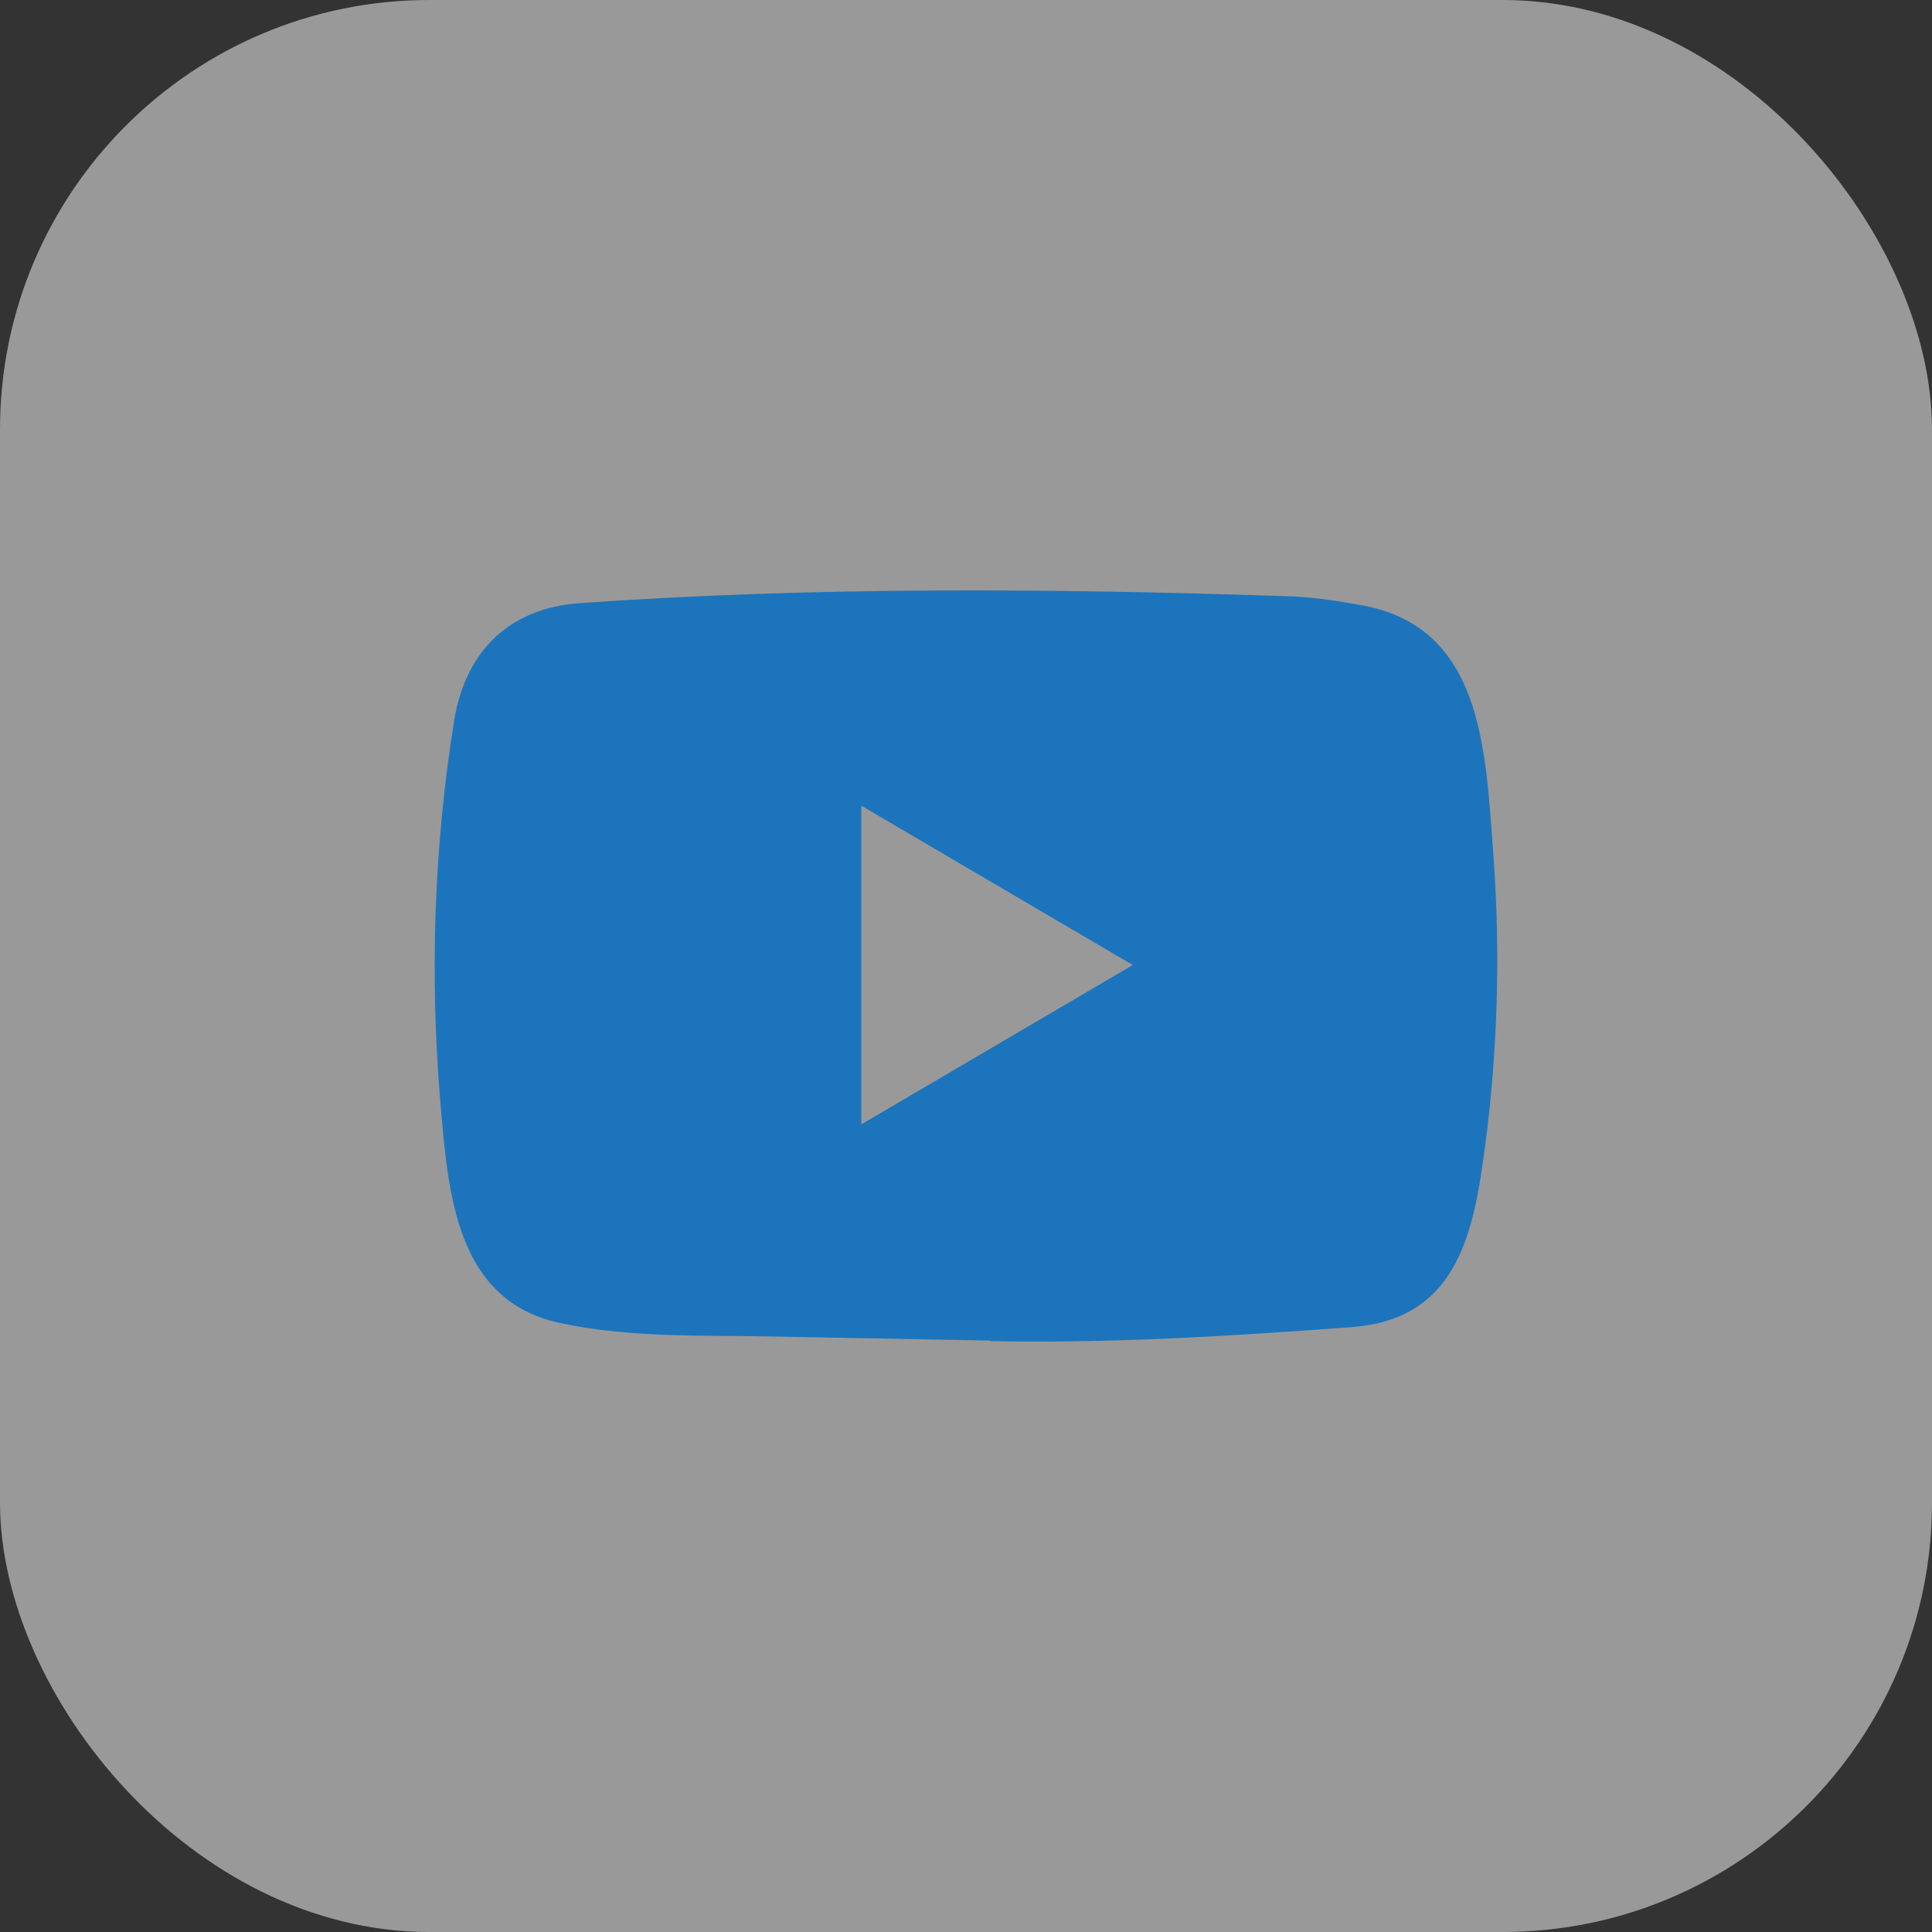
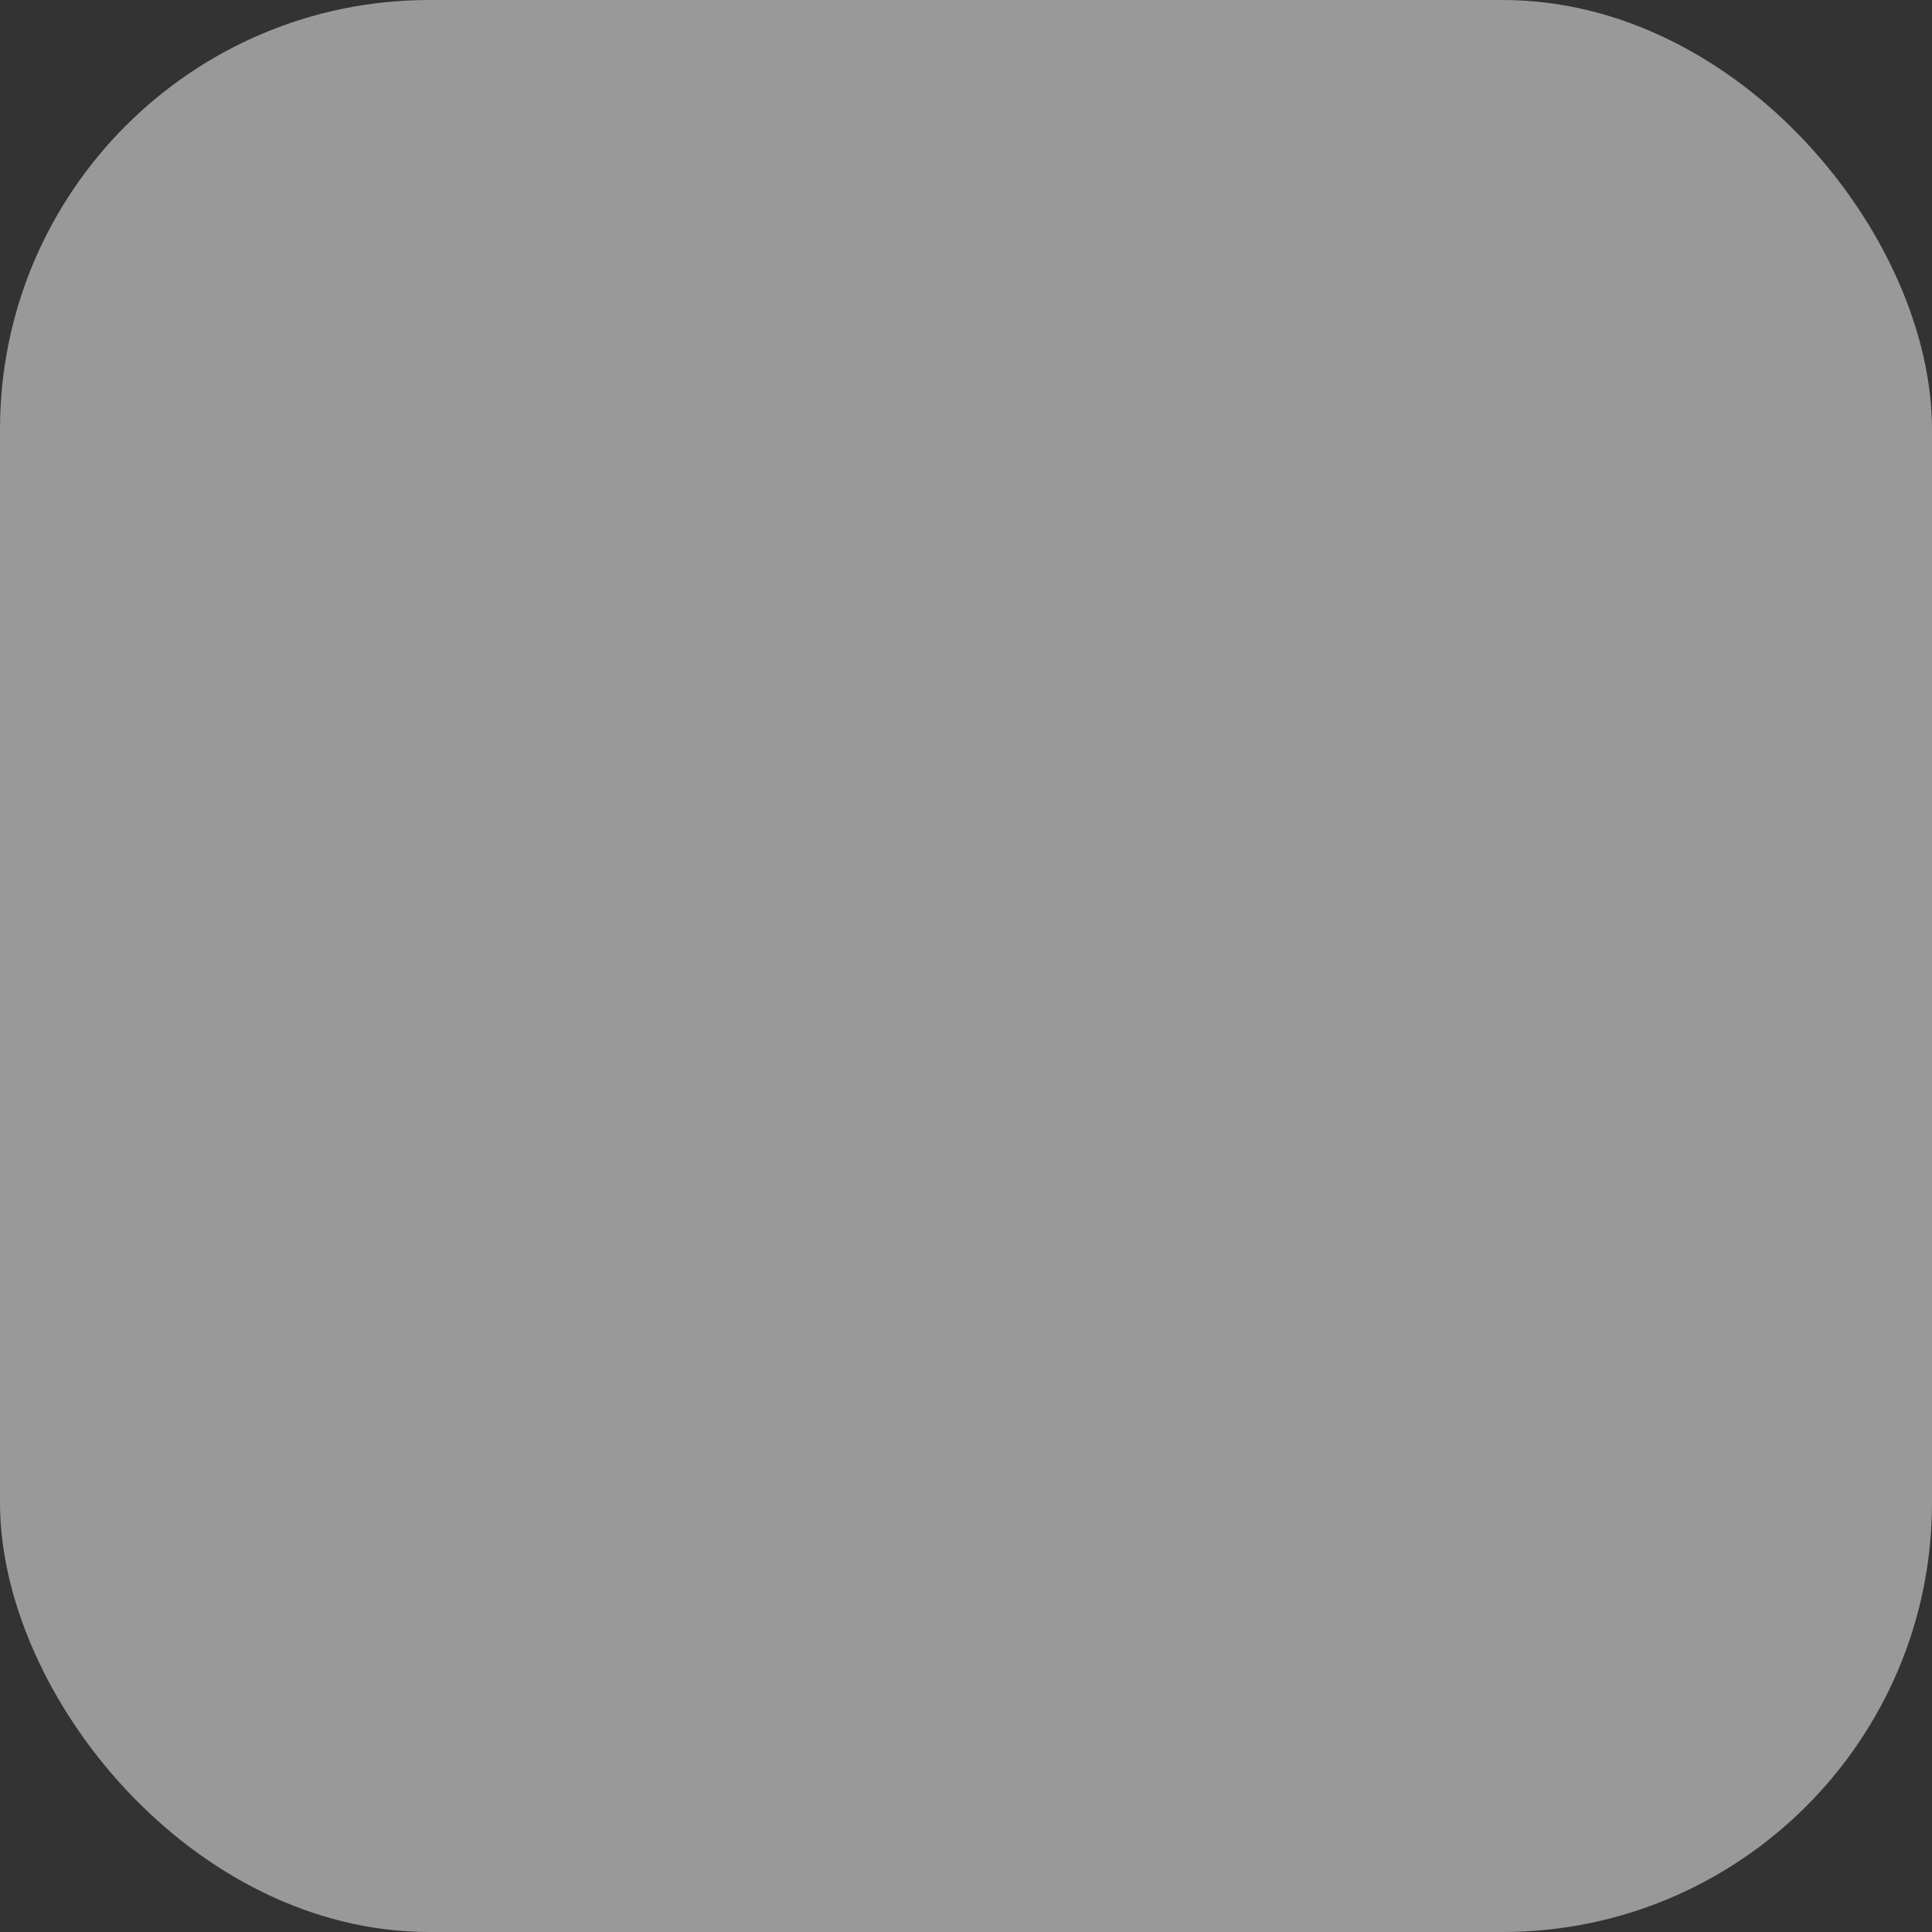
<svg xmlns="http://www.w3.org/2000/svg" width="30" height="30" viewBox="0 0 30 30" fill="none">
  <rect x="0" y="0" width="30" height="30" fill="#333333" stroke="none" />
  <rect width="30" height="30" rx="6.667" fill="white" fill-opacity="0.5" />
-   <path d="M15.365 20.816L11.98 20.753C10.884 20.731 9.785 20.775 8.711 20.547C7.076 20.206 6.96 18.532 6.839 17.129C6.672 15.155 6.737 13.146 7.052 11.19C7.23 10.092 7.93 9.437 9.012 9.365C12.667 9.107 16.346 9.137 19.992 9.258C20.377 9.269 20.765 9.33 21.144 9.398C23.019 9.734 23.065 11.63 23.186 13.226C23.307 14.839 23.256 16.46 23.024 18.062C22.839 19.388 22.483 20.5 20.983 20.608C19.103 20.748 17.266 20.861 15.381 20.825C15.381 20.816 15.371 20.816 15.365 20.816ZM13.375 17.459C14.792 16.628 16.181 15.81 17.59 14.985C16.17 14.154 14.784 13.336 13.375 12.511V17.459Z" fill="#1C75BC" />
</svg>